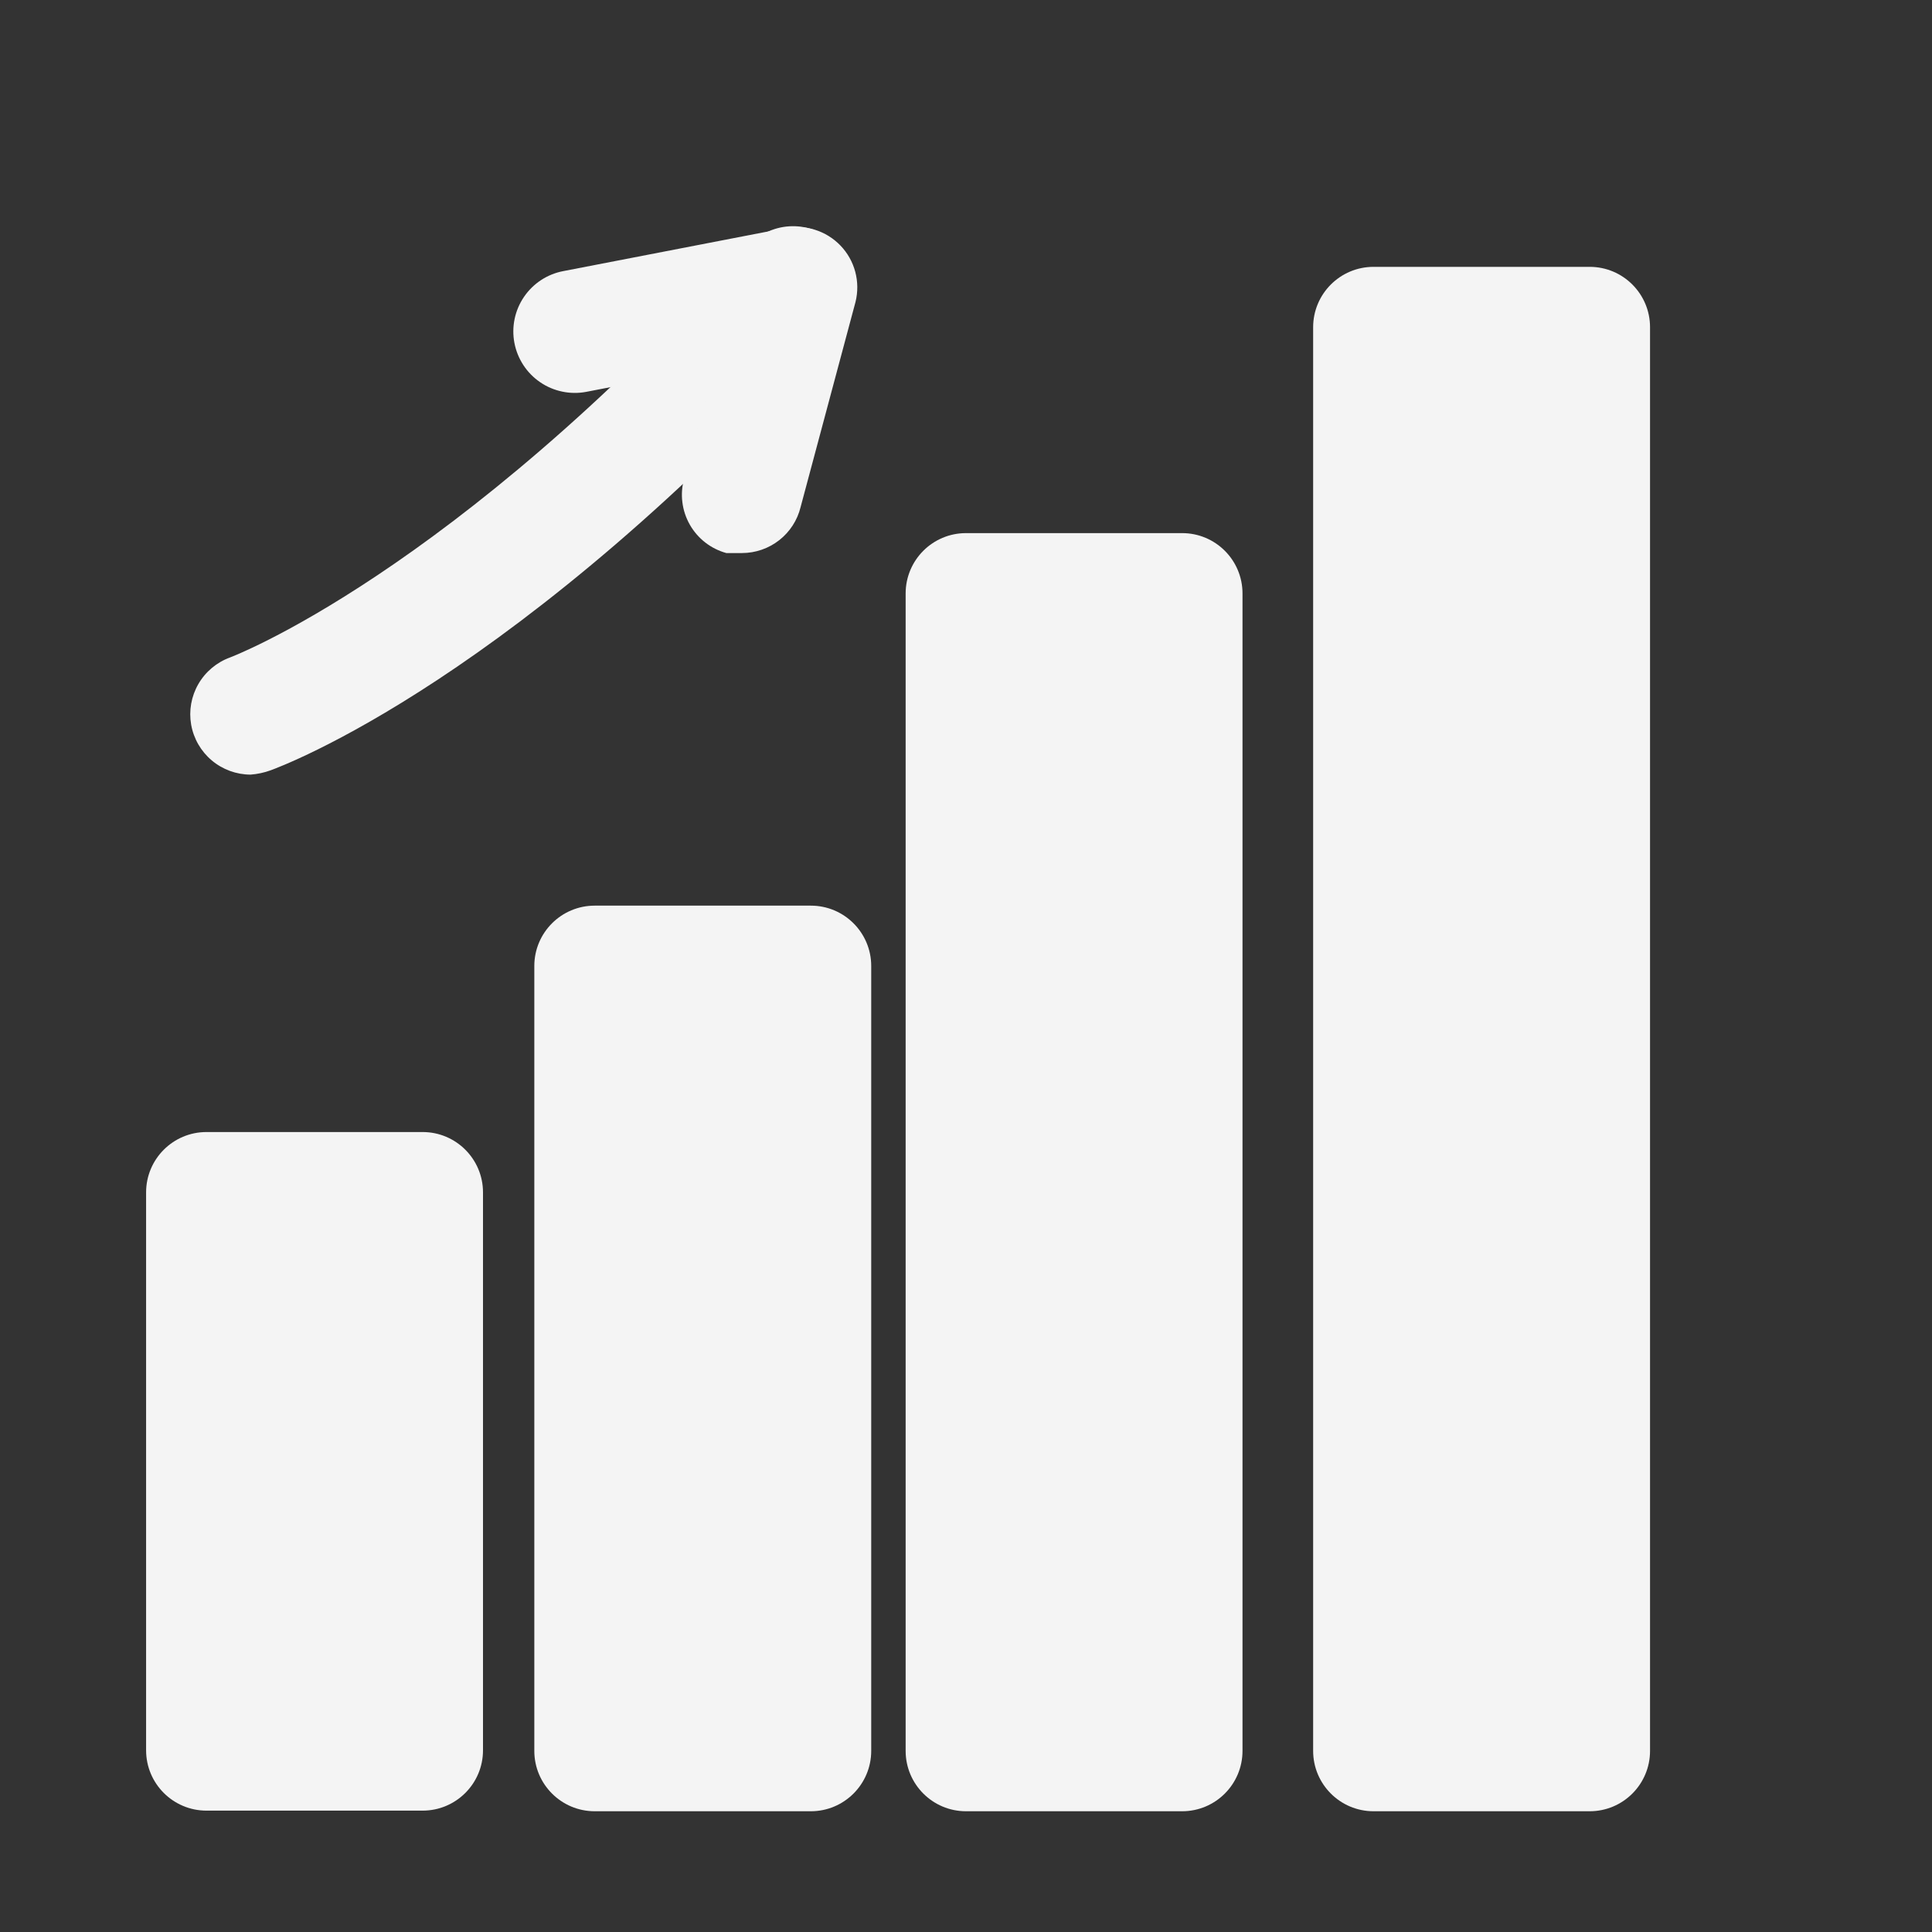
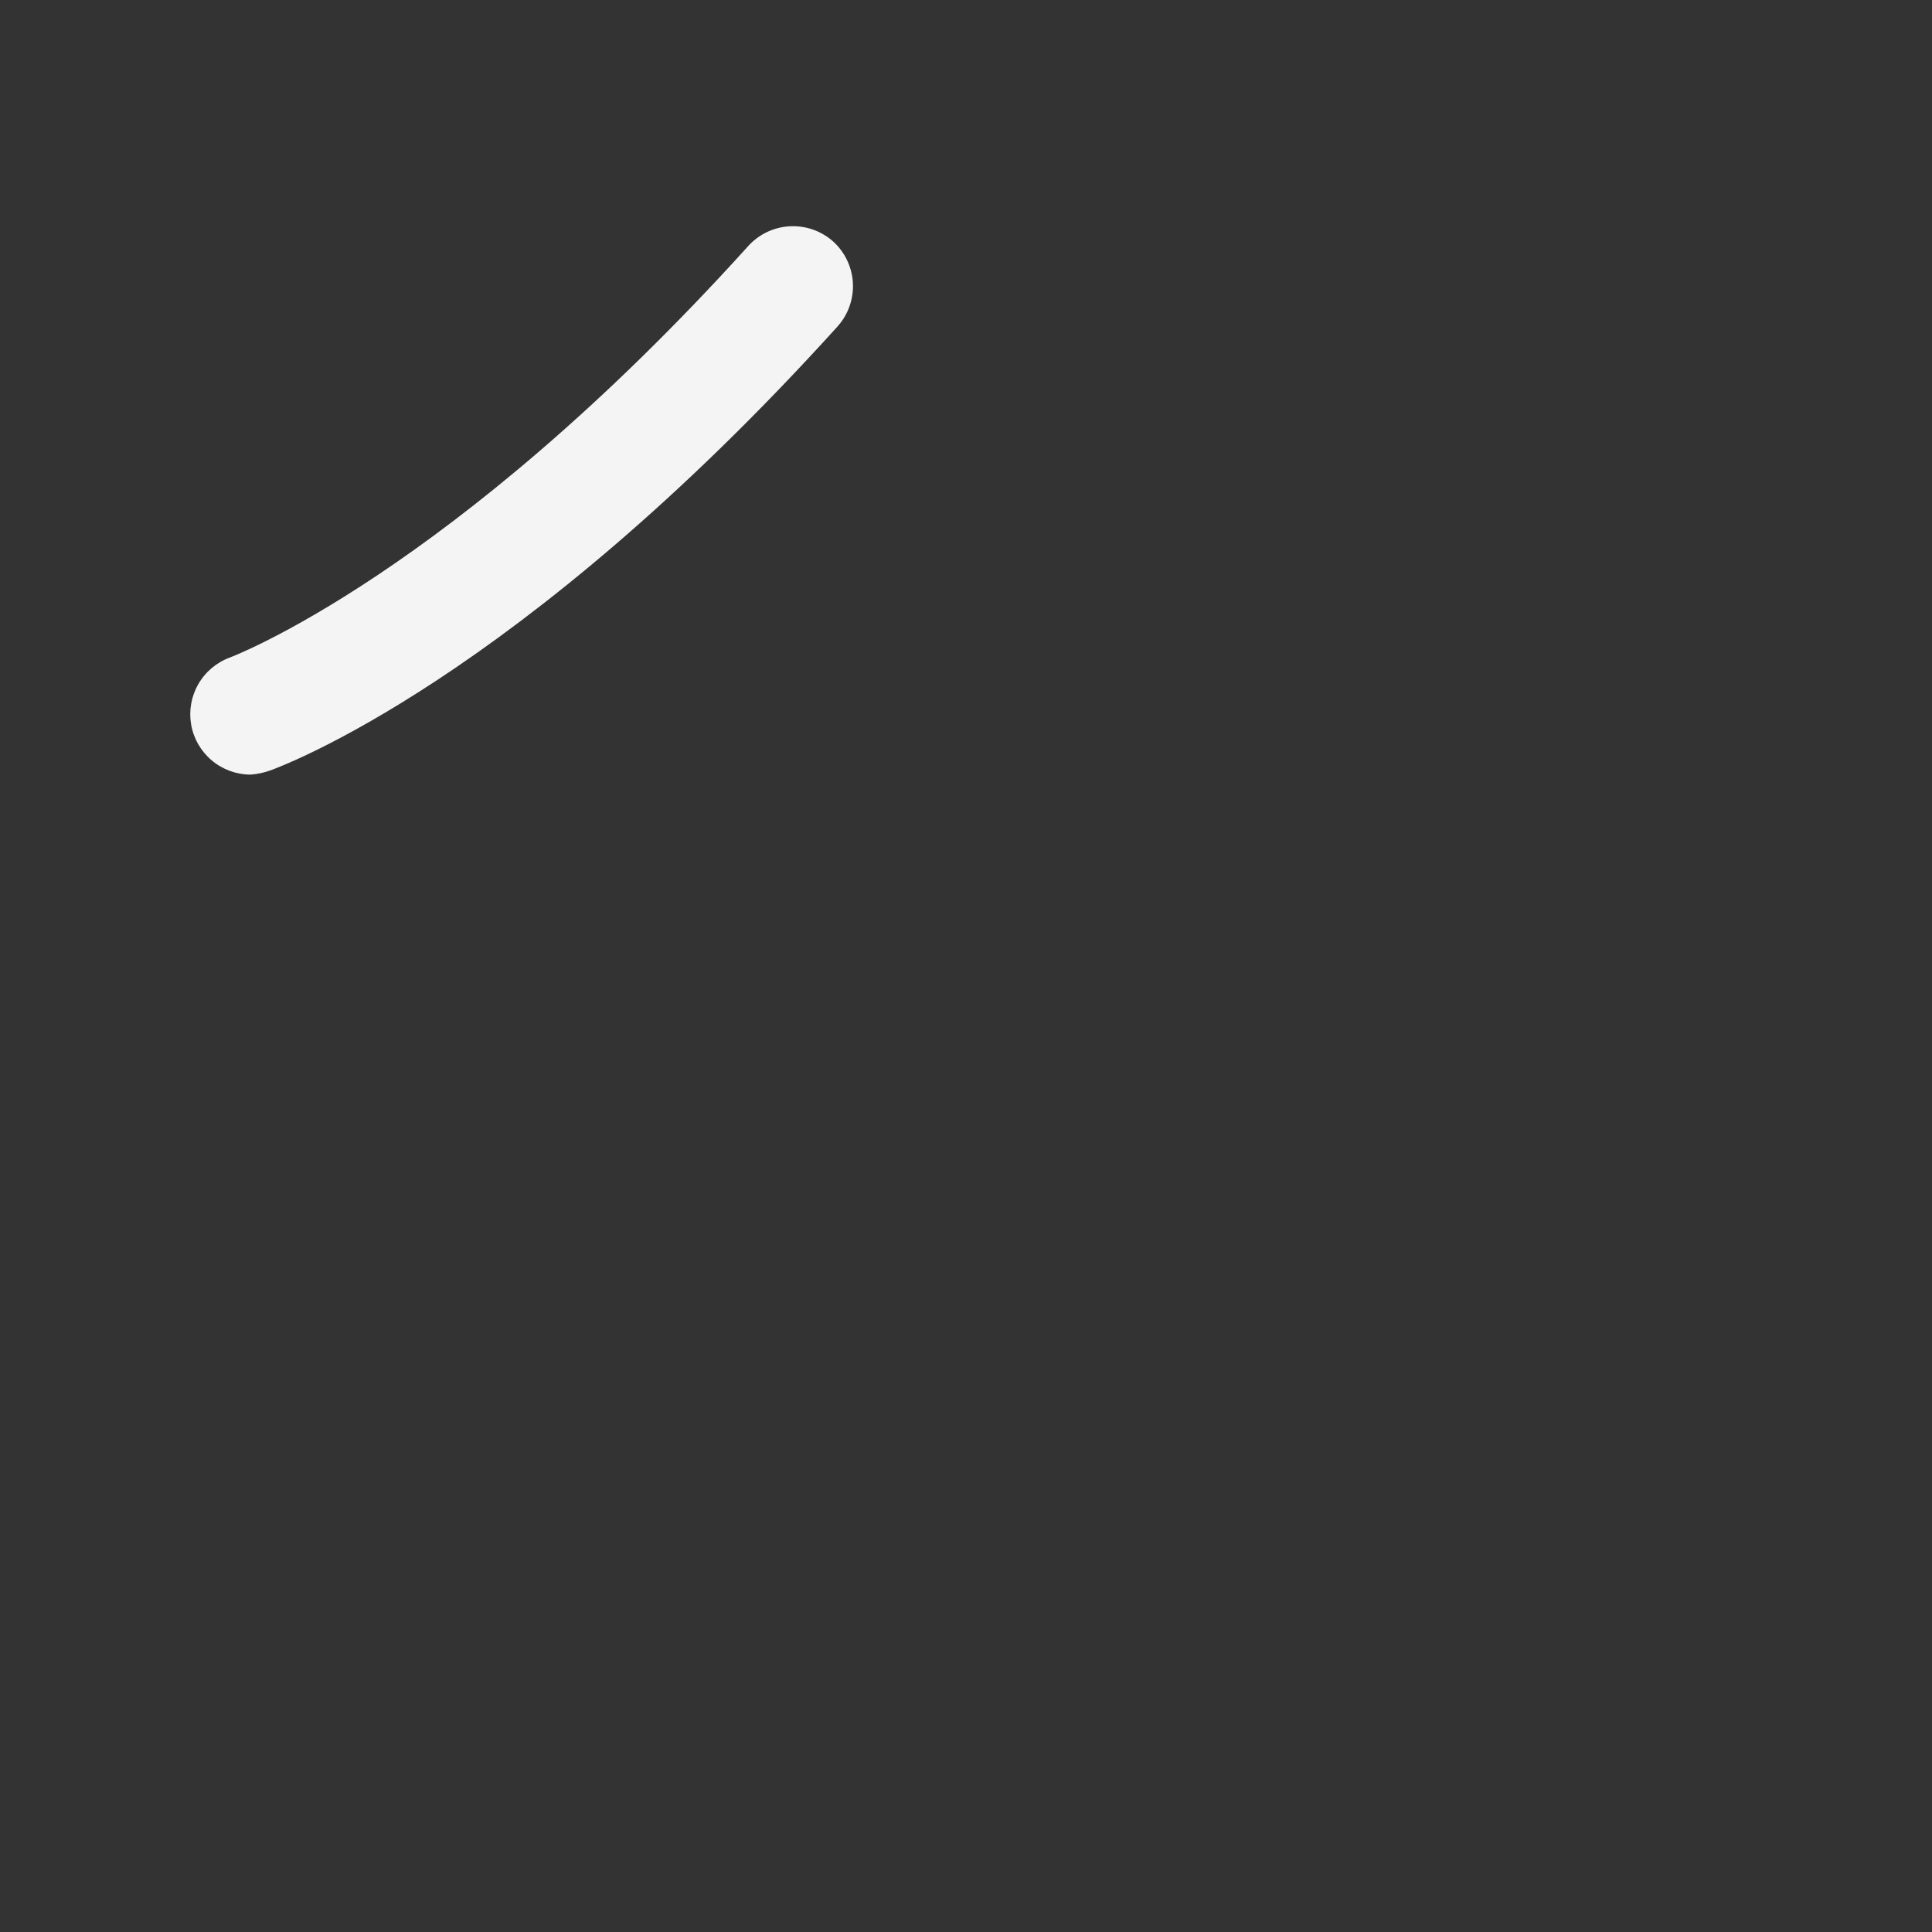
<svg xmlns="http://www.w3.org/2000/svg" width="50" height="50" viewBox="0 0 50 50" fill="none">
  <rect x="0" y="0" width="50" height="50" fill="#333333" stroke="none" />
-   <path d="M41.141 6.906H35.547C34.684 6.906 33.984 7.606 33.984 8.469V45.312C33.984 46.175 34.684 46.875 35.547 46.875H41.141C42.004 46.875 42.703 46.175 42.703 45.312V8.469C42.703 7.606 42.004 6.906 41.141 6.906Z" fill="#F4F4F4" />
-   <path d="M30.594 13.797H25C24.137 13.797 23.438 14.496 23.438 15.359V45.312C23.438 46.175 24.137 46.875 25 46.875H30.594C31.457 46.875 32.156 46.175 32.156 45.312V15.359C32.156 14.496 31.457 13.797 30.594 13.797Z" fill="#F4F4F4" />
-   <path d="M20.984 23.438H15.391C14.528 23.438 13.828 24.137 13.828 25V45.312C13.828 46.175 14.528 46.875 15.391 46.875H20.984C21.847 46.875 22.547 46.175 22.547 45.312V25C22.547 24.137 21.847 23.438 20.984 23.438Z" fill="#F4F4F4" />
-   <path d="M10.938 29.297H5.344C4.481 29.297 3.781 29.996 3.781 30.859V45.297C3.781 46.16 4.481 46.859 5.344 46.859H10.938C11.8 46.859 12.5 46.16 12.5 45.297V30.859C12.5 29.996 11.8 29.297 10.938 29.297Z" fill="#F4F4F4" />
  <path d="M6.484 20.047C6.117 20.046 5.762 19.916 5.481 19.68C5.2 19.444 5.011 19.116 4.947 18.754C4.884 18.392 4.95 18.02 5.134 17.702C5.318 17.384 5.608 17.141 5.953 17.015C5.953 17.015 11.672 14.875 19.344 6.39C19.48 6.234 19.645 6.107 19.83 6.015C20.016 5.924 20.218 5.87 20.424 5.857C20.63 5.844 20.837 5.872 21.033 5.939C21.228 6.007 21.408 6.112 21.563 6.25C21.869 6.528 22.052 6.916 22.073 7.329C22.093 7.742 21.949 8.146 21.672 8.453C13.391 17.609 7.25 19.844 7 19.937C6.834 19.997 6.66 20.034 6.484 20.047Z" fill="#F4F4F4" />
-   <path d="M19.204 14.313H18.797C18.599 14.258 18.414 14.166 18.252 14.04C18.09 13.914 17.954 13.757 17.852 13.578C17.751 13.4 17.685 13.203 17.66 12.999C17.634 12.796 17.649 12.589 17.704 12.391L18.485 9.5L15.172 10.141C14.967 10.18 14.756 10.178 14.552 10.135C14.348 10.093 14.153 10.011 13.981 9.893C13.632 9.656 13.392 9.289 13.313 8.875C13.234 8.461 13.323 8.032 13.561 7.683C13.798 7.335 14.164 7.094 14.579 7.016L20.313 5.906C20.571 5.854 20.839 5.867 21.09 5.946C21.342 6.025 21.57 6.166 21.752 6.356C21.935 6.546 22.066 6.78 22.134 7.034C22.202 7.289 22.204 7.557 22.141 7.813L20.719 13.125C20.636 13.464 20.441 13.765 20.166 13.98C19.892 14.195 19.553 14.312 19.204 14.313Z" fill="#F4F4F4" />
</svg>